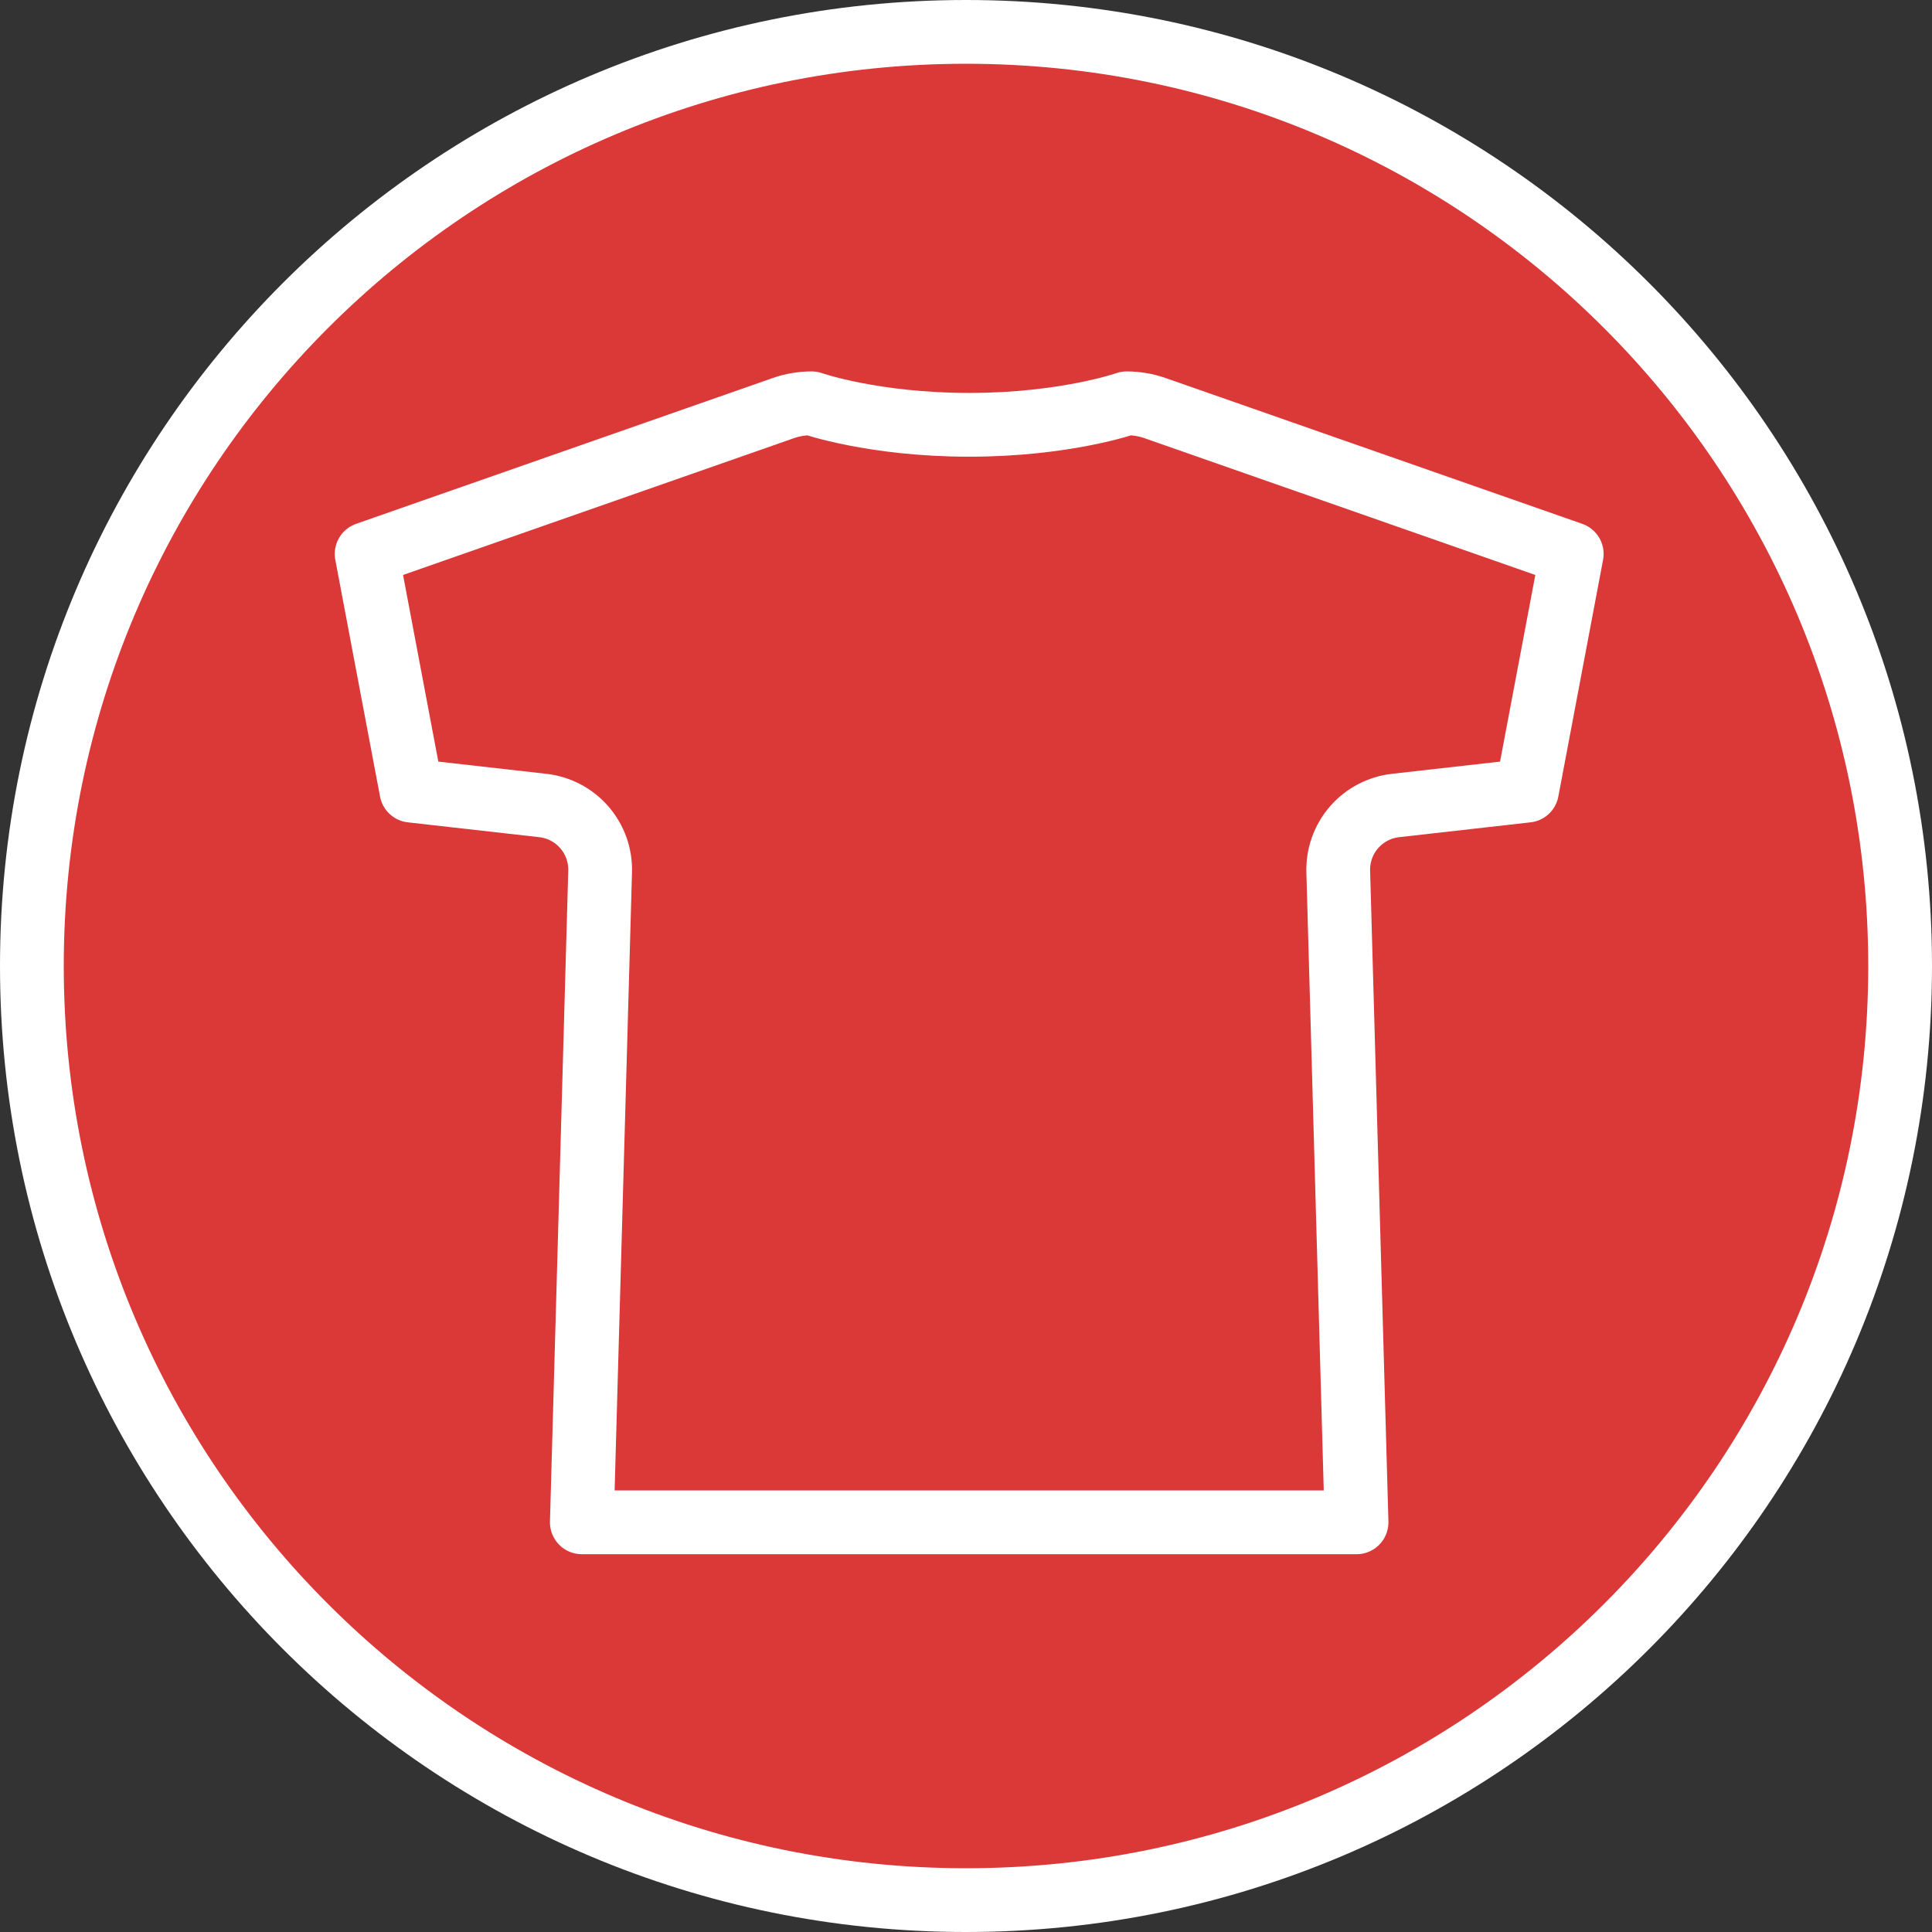
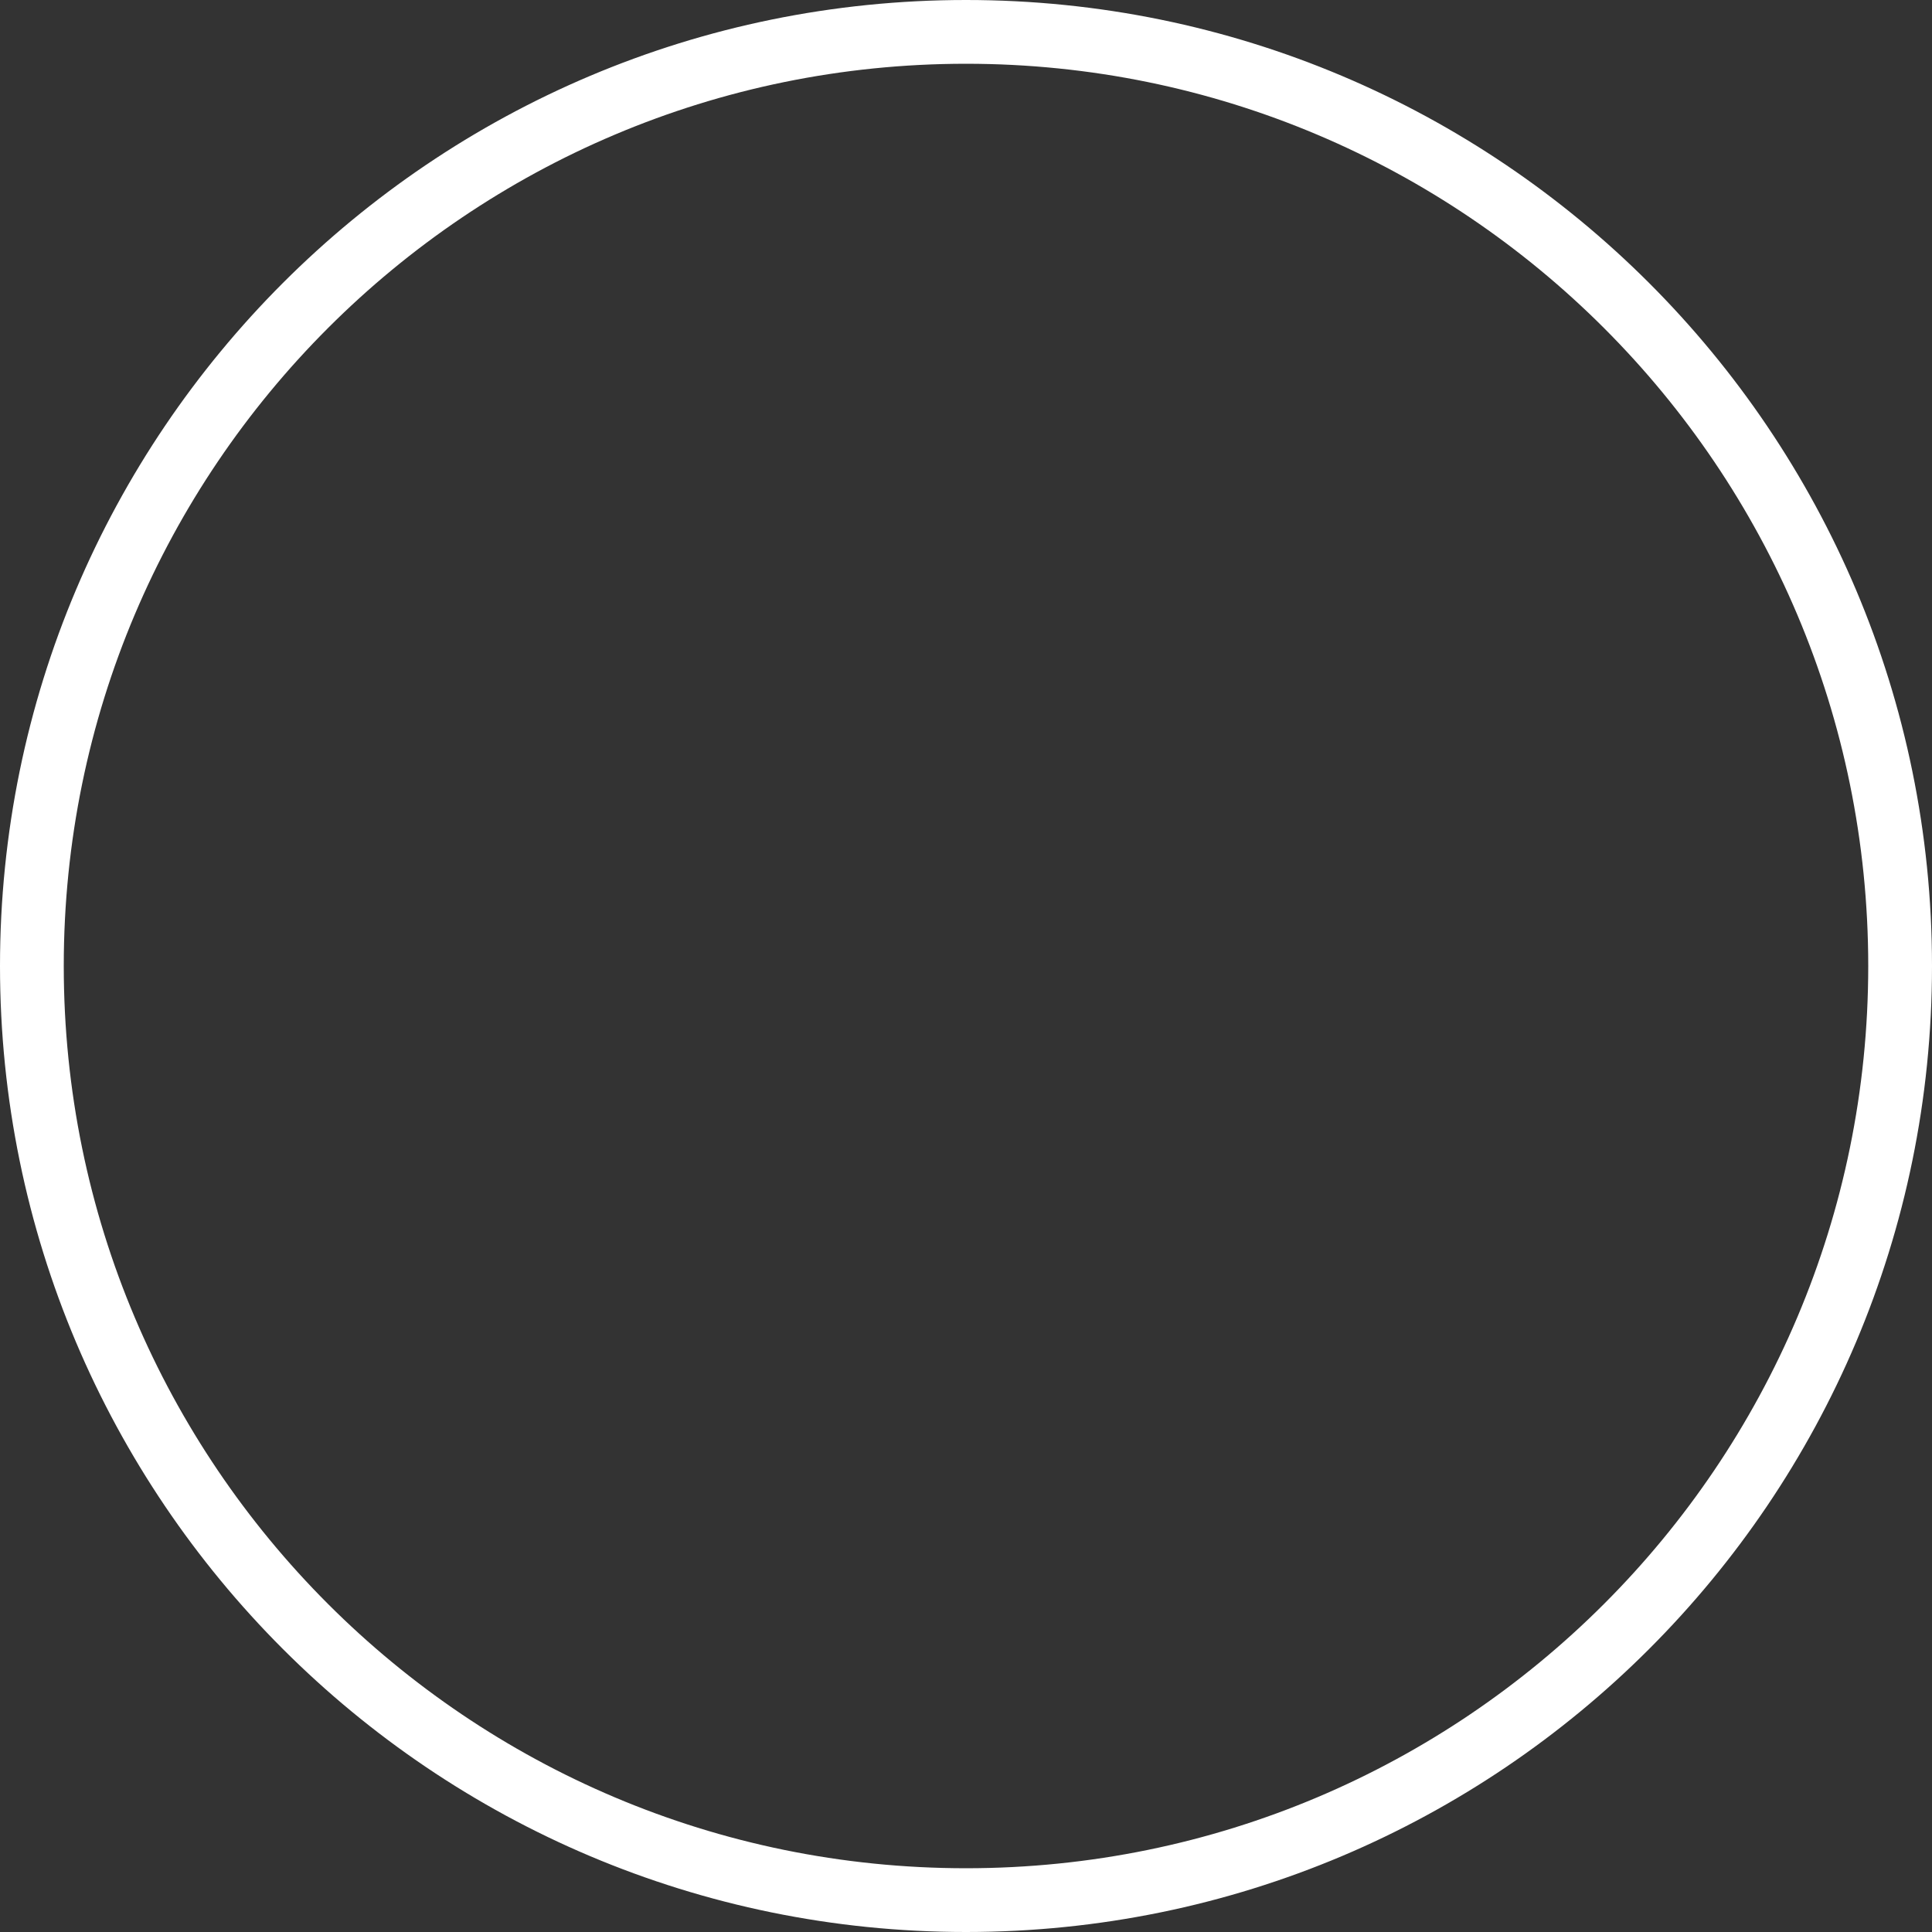
<svg xmlns="http://www.w3.org/2000/svg" width="303" height="303" viewBox="0 0 303 303" fill="none">
  <rect x="0" y="0" width="303" height="303" fill="#333333" stroke="none" />
-   <path d="M298 151.5C298 232.41 232.41 298 151.5 298C70.59 298 5 232.41 5 151.5C5 70.59 70.59 5 151.5 5C232.41 5 298 70.59 298 151.5Z" fill="#DB3838" />
  <path d="M298 151.5C298 232.41 232.41 298 151.5 298C70.59 298 5 232.41 5 151.5C5 70.59 70.59 5 151.5 5C232.41 5 298 70.59 298 151.5Z" stroke="white" stroke-width="10" stroke-linecap="round" stroke-linejoin="round" />
-   <path d="M176.705 63.25C176.705 63.25 167.095 66.625 152 66.625C136.905 66.625 127.295 63.25 127.295 63.25C125.776 63.251 124.269 63.507 122.836 64.009L57.5 86.875L64.516 124L85.137 126.329C87.662 126.615 89.988 127.84 91.652 129.761C93.316 131.682 94.196 134.158 94.119 136.698L91.25 238.75H212.75L209.881 136.698C209.804 134.158 210.684 131.682 212.348 129.761C214.012 127.84 216.338 126.615 218.863 126.329L239.484 124L246.5 86.875L181.164 64.009C179.731 63.507 178.224 63.251 176.705 63.25Z" stroke="white" stroke-width="10" stroke-linecap="round" stroke-linejoin="round" />
</svg>